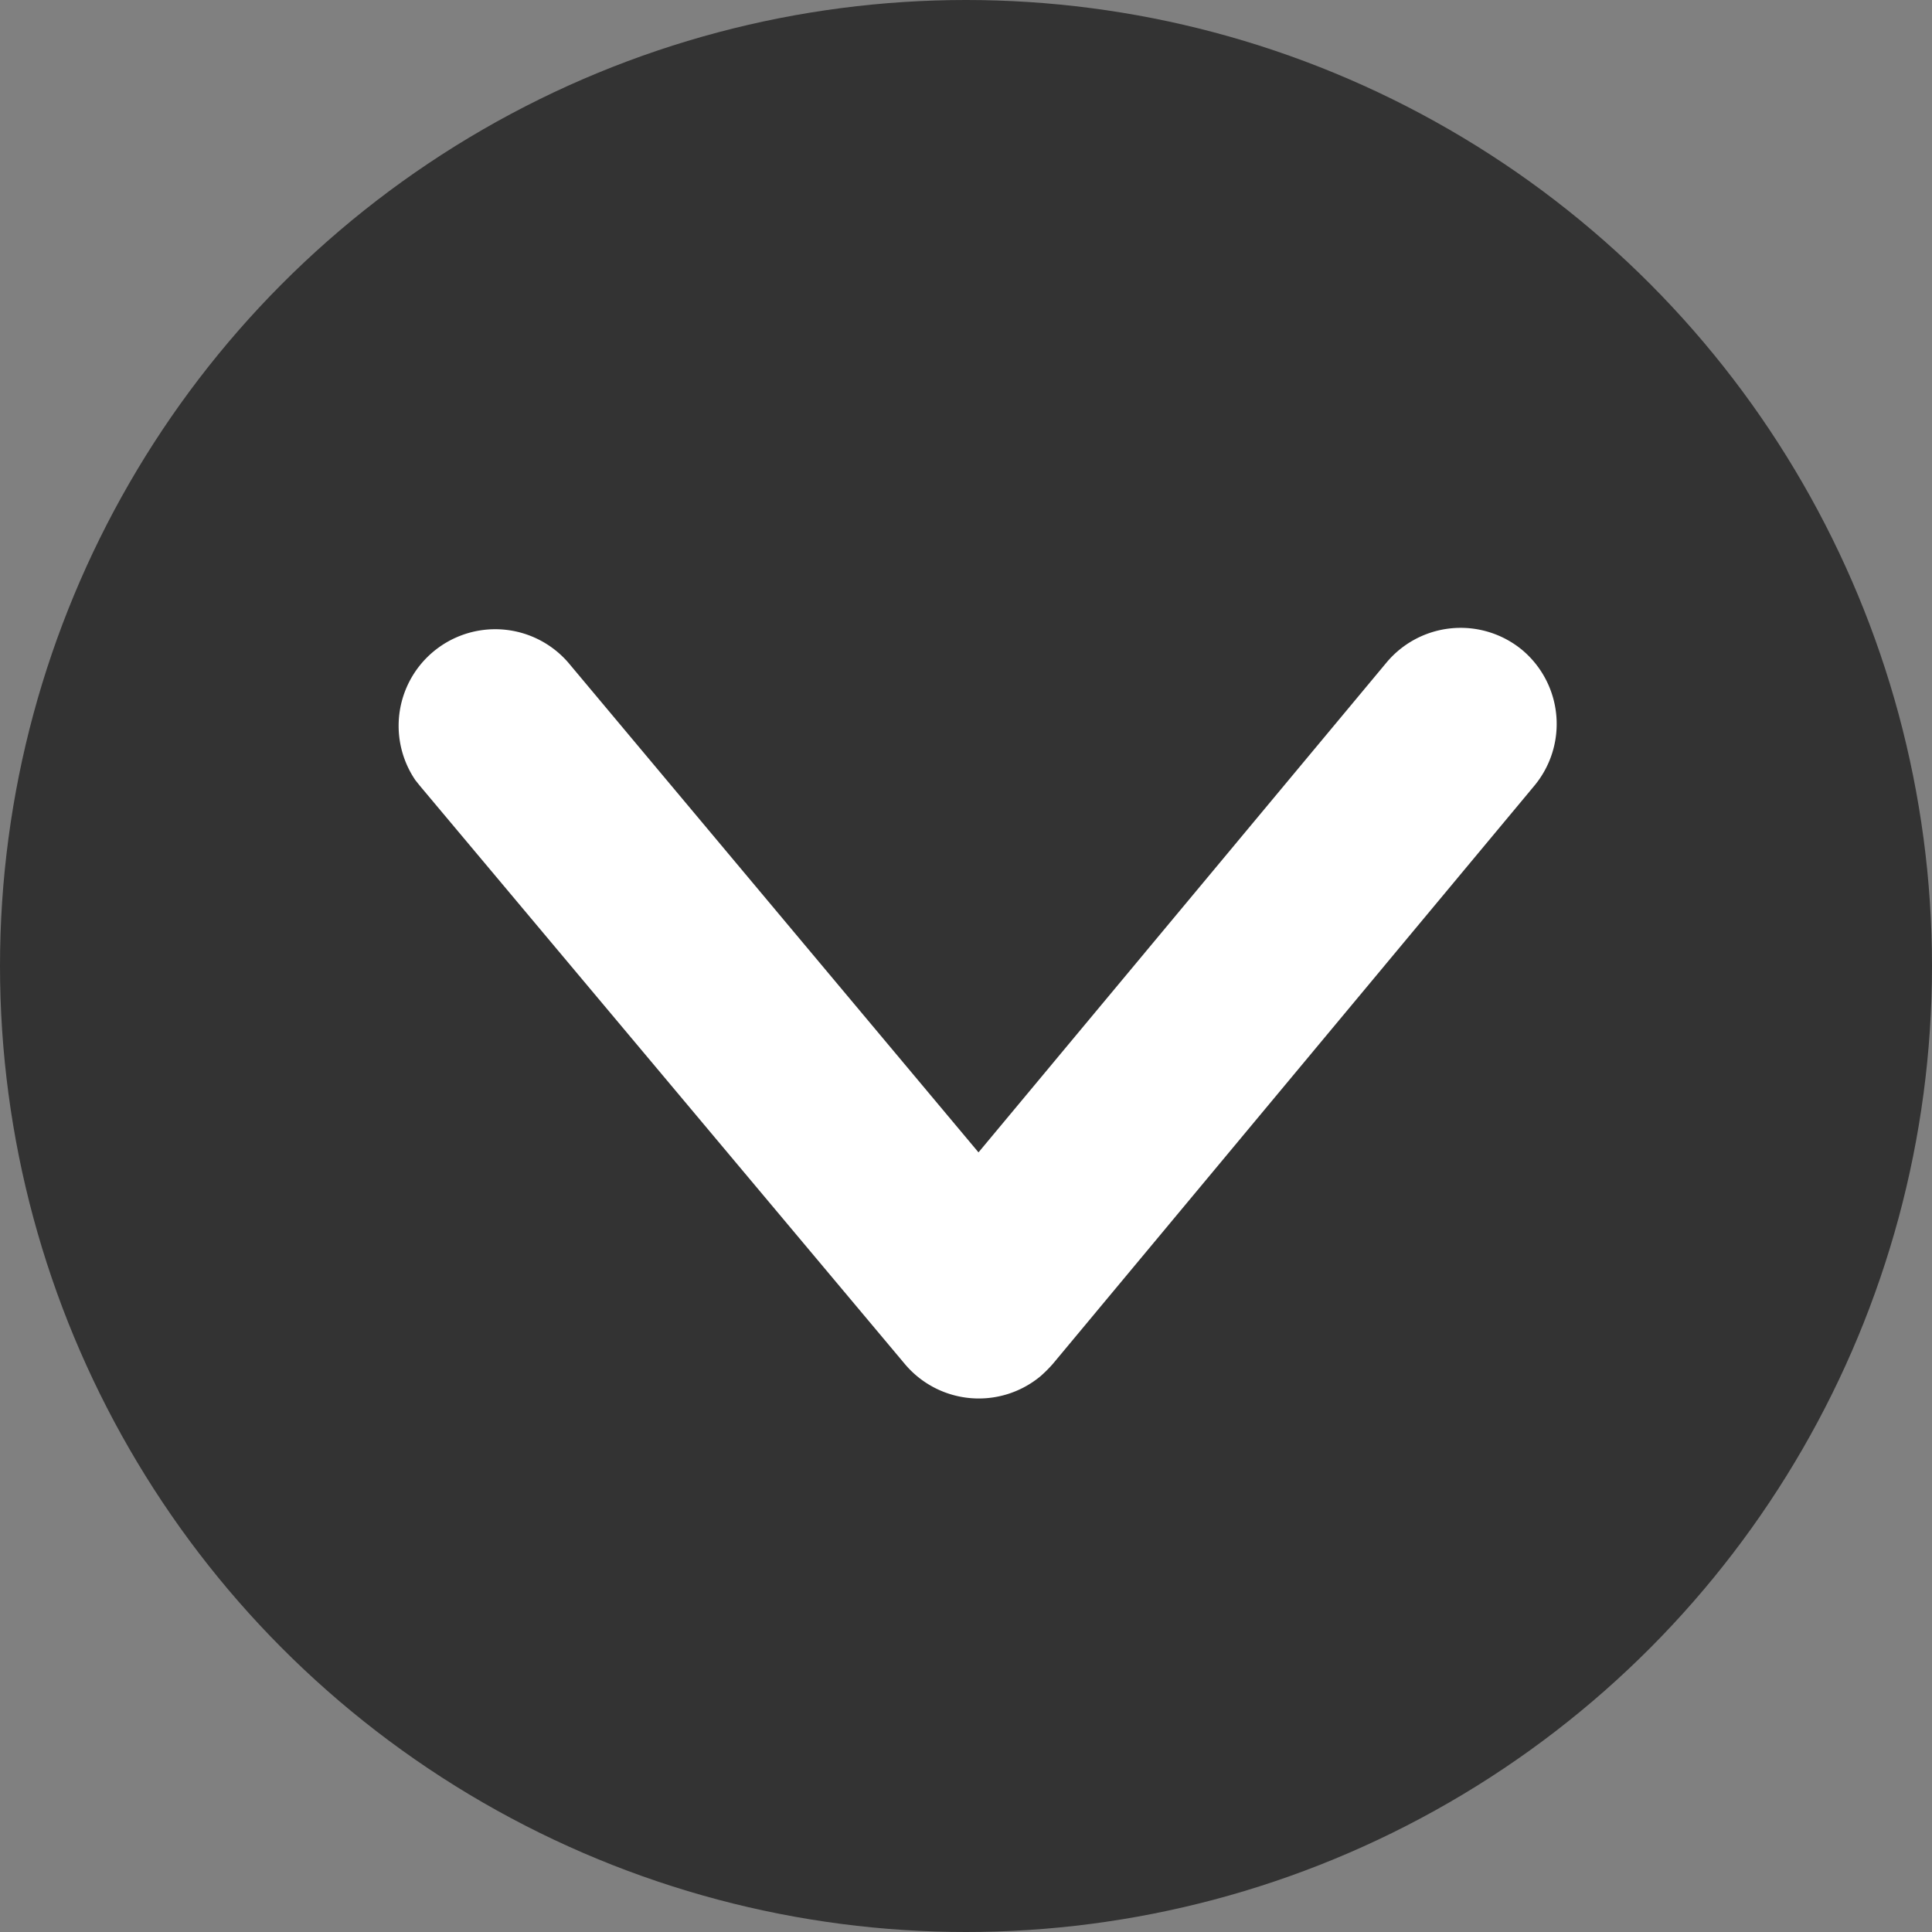
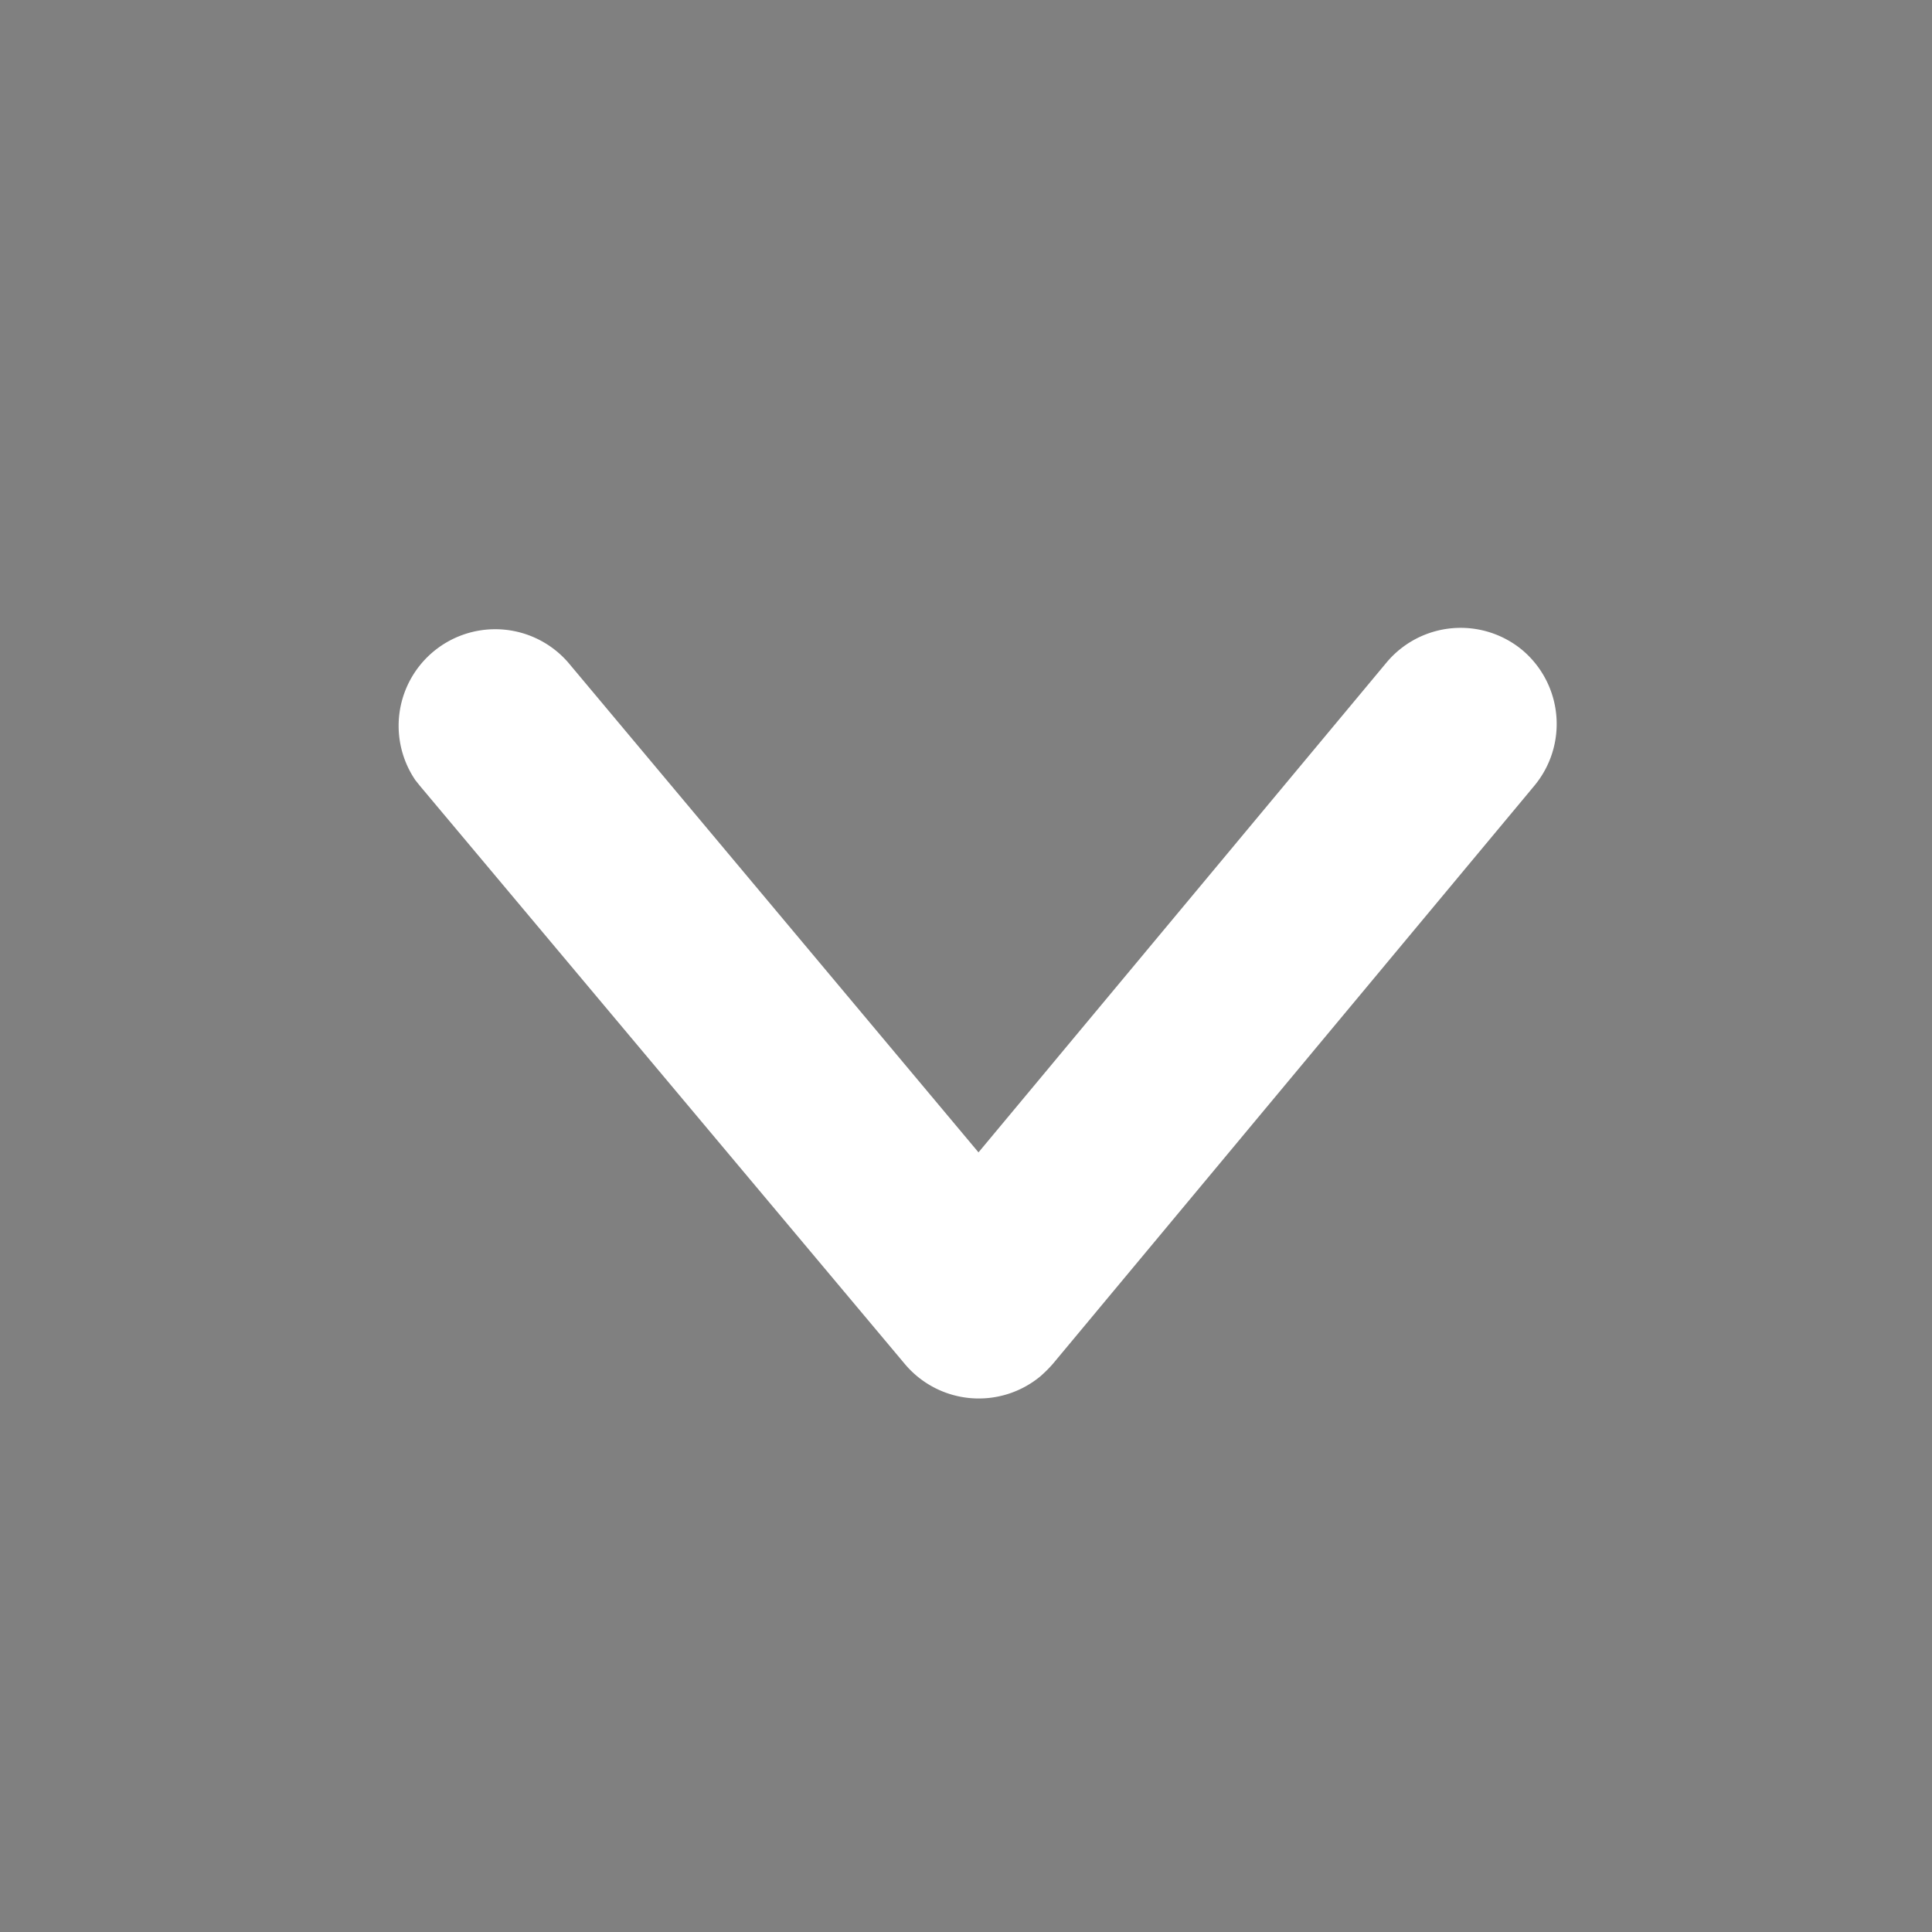
<svg xmlns="http://www.w3.org/2000/svg" id="Layer_1" data-name="Layer 1" width="34" height="34" viewBox="0 0 34 34">
  <rect x="0" y="0" width="34" height="34" fill="#808080" stroke="none" />
  <defs>
    <style>
      .cls-1 {
        fill: #333;
      }

      .cls-2 {
        fill: #fff;
      }
    </style>
  </defs>
-   <circle class="cls-1" cx="17" cy="17" r="17" />
  <path class="cls-2" d="M33.79,18.44a1.7,1.7,0,0,0-2.39.22l-7.18,8.62L17,18.66a1.7,1.7,0,0,0-2.69,2.07l.08.1h0L22.92,31a1.7,1.7,0,0,0,2.39.22,2.28,2.28,0,0,0,.22-.22L34,20.83A1.7,1.7,0,0,0,33.79,18.44Z" transform="translate(-7 -7)" />
</svg>